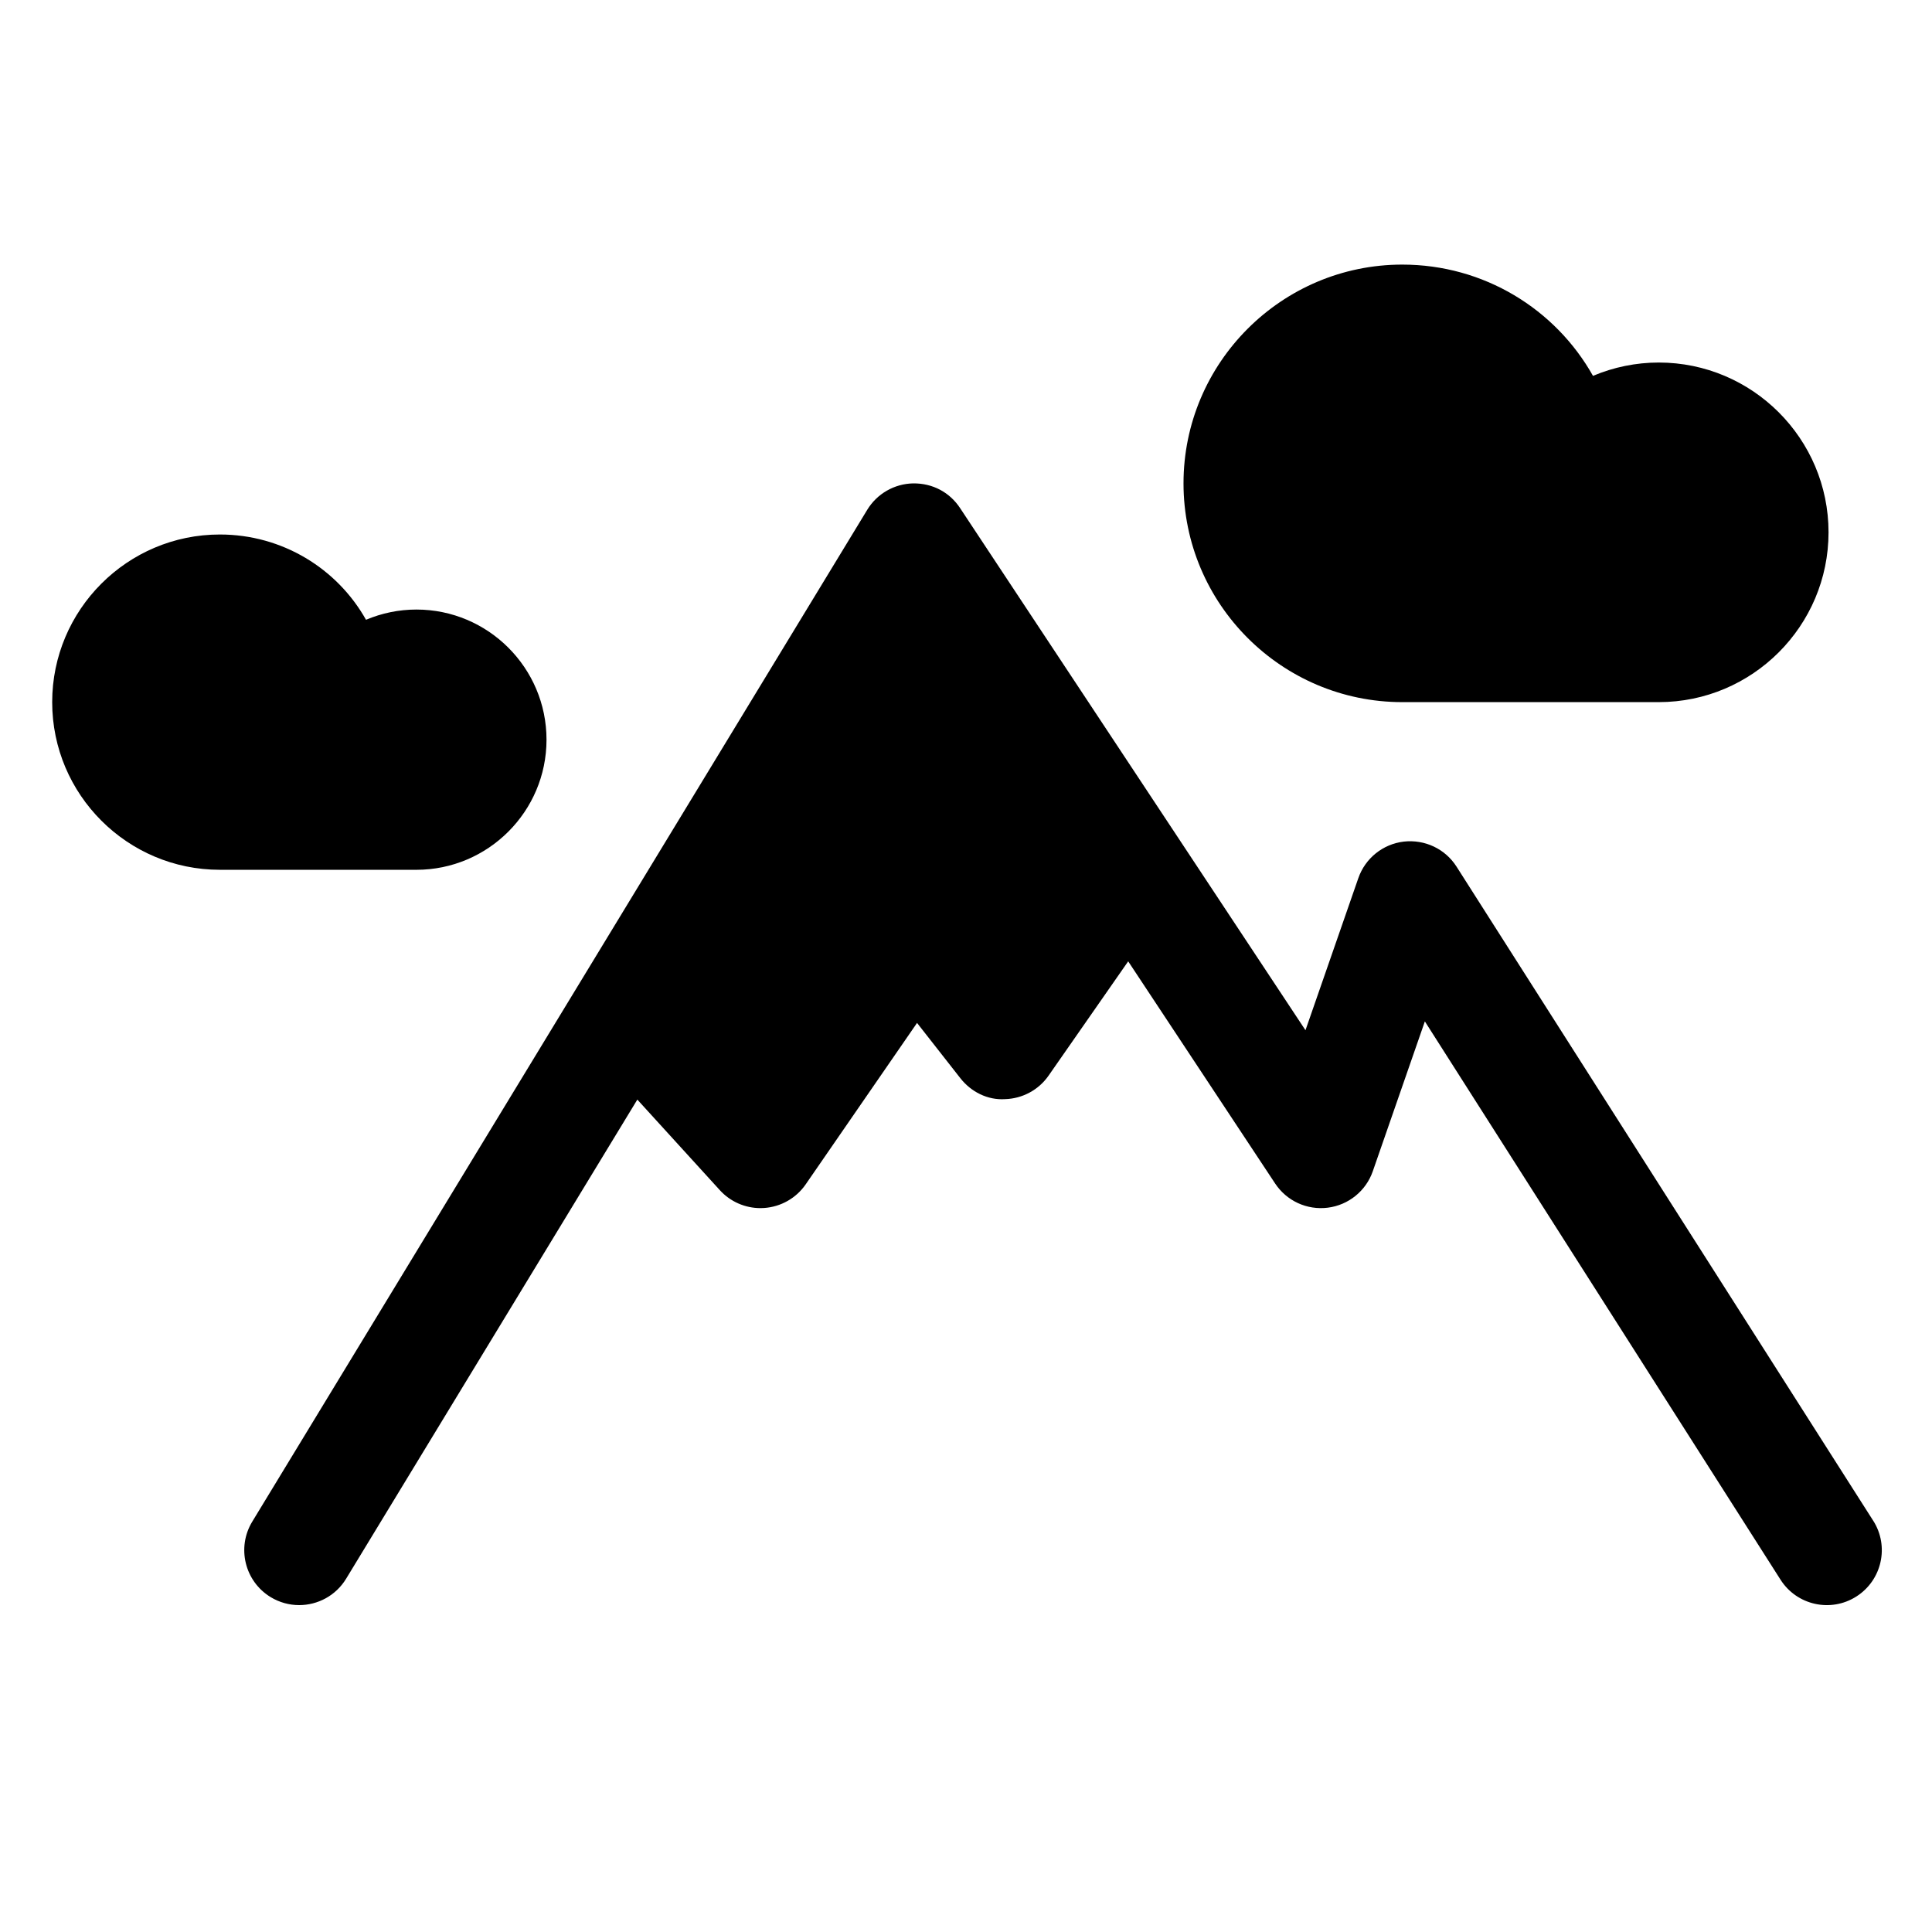
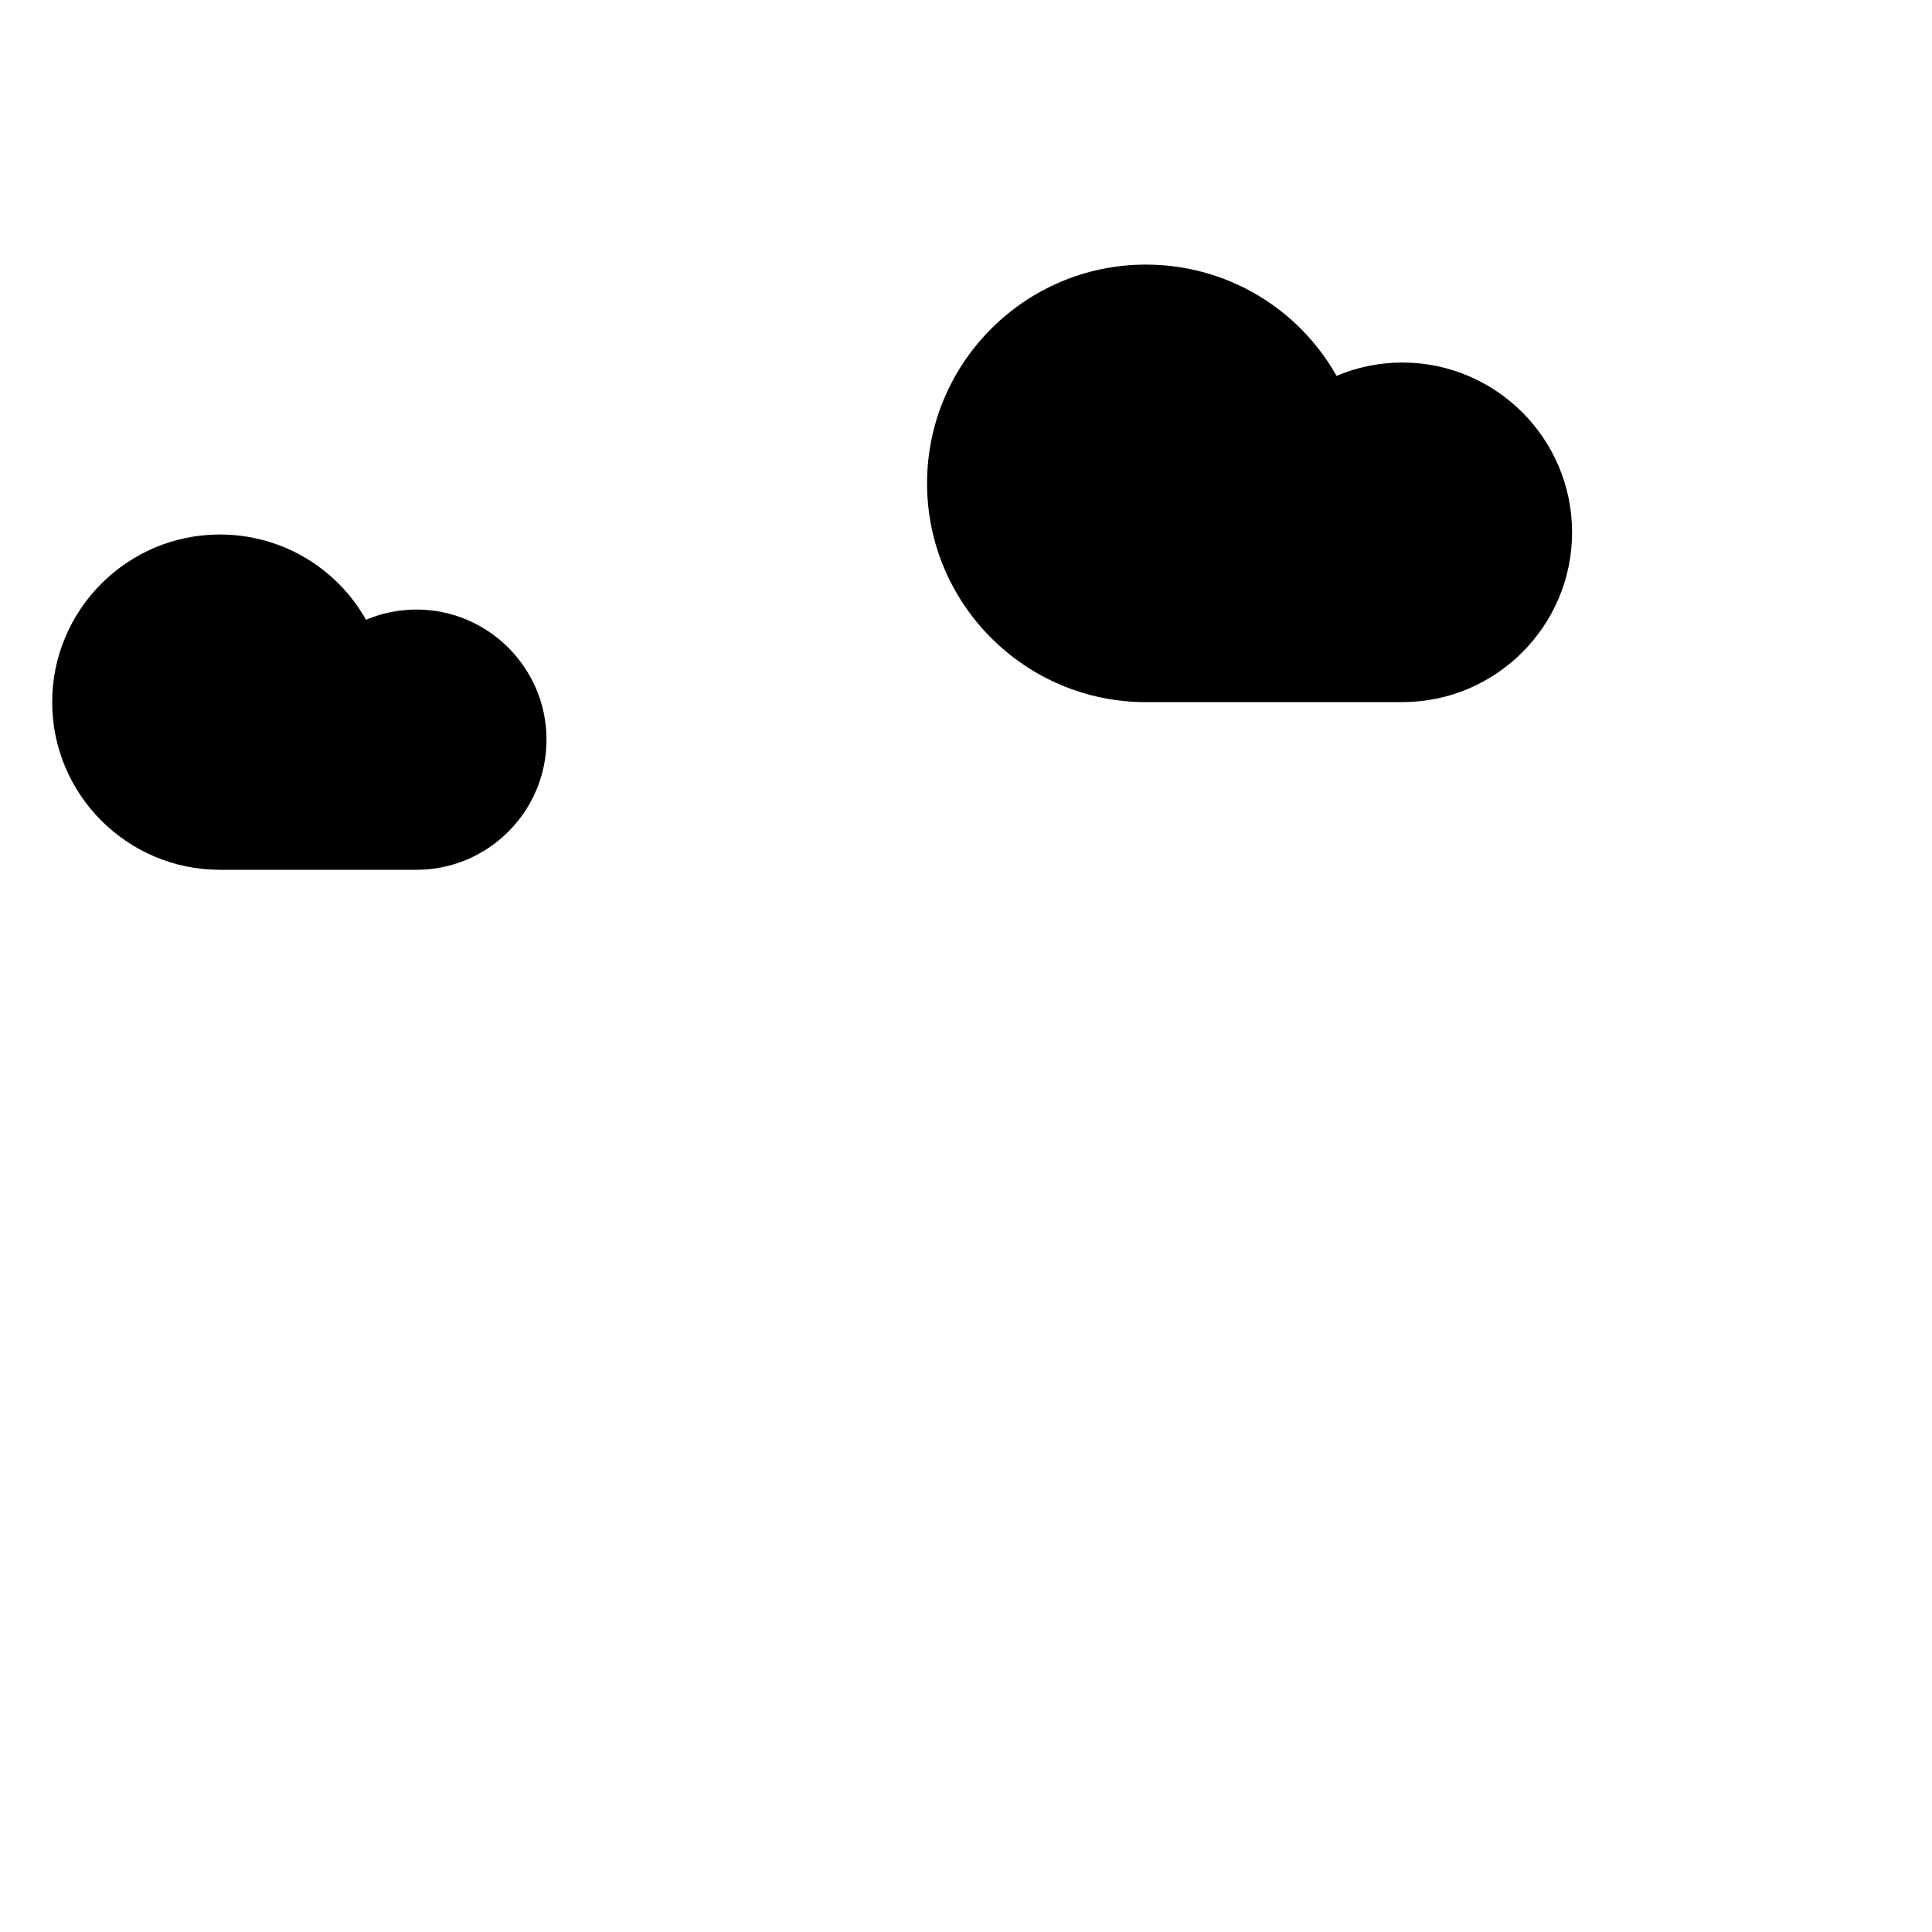
<svg xmlns="http://www.w3.org/2000/svg" fill="#000000" width="800px" height="800px" version="1.1" viewBox="144 144 512 512">
  <g>
-     <path d="m515.62 330.07h67.965c24.812 0 44.996-20.184 44.996-44.996s-20.184-45-44.996-45c-6.055 0-11.98 1.234-17.426 3.535-9.969-17.738-28.953-29.488-50.539-29.488-31.965 0-57.977 26.008-57.977 57.973 0 31.969 26.012 57.977 57.977 57.977z" />
+     <path d="m515.62 330.07c24.812 0 44.996-20.184 44.996-44.996s-20.184-45-44.996-45c-6.055 0-11.98 1.234-17.426 3.535-9.969-17.738-28.953-29.488-50.539-29.488-31.965 0-57.977 26.008-57.977 57.973 0 31.969 26.012 57.977 57.977 57.977z" />
    <path d="m288.83 340.02c0-19.02-15.469-34.484-34.48-34.484-4.641 0-9.176 0.945-13.355 2.711-7.644-13.594-22.188-22.598-38.734-22.598-24.496 0-44.43 19.938-44.43 44.43 0 24.496 19.938 44.426 44.43 44.426l52.09 0.004c19.012-0.008 34.48-15.477 34.48-34.488z" />
-     <path d="m640.41 546.99-110.41-173.32c-3.008-4.719-8.402-7.254-13.965-6.641-5.551 0.648-10.227 4.414-12.062 9.684l-14.008 40.309-34.348-51.926c-0.004-0.012-0.02-0.023-0.031-0.047l-57.168-86.422c-2.746-4.156-7.25-6.578-12.418-6.523-4.988 0.098-9.574 2.734-12.168 6.992l-162.98 268.15c-4.176 6.867-1.996 15.828 4.875 20.008 2.359 1.43 4.969 2.117 7.547 2.117 4.918 0 9.715-2.488 12.453-6.996l77.172-126.97 21.871 24.008c2.766 3.039 6.68 4.75 10.762 4.75 0.324 0 0.648-0.016 0.977-0.035 4.434-0.301 8.484-2.606 11.004-6.254l29.512-42.789 11.457 14.621c2.84 3.648 7.254 5.879 11.859 5.578 4.613-0.133 8.906-2.438 11.543-6.231l21.098-30.289 38.938 58.871c3.055 4.613 8.422 7.109 13.961 6.414 5.492-0.691 10.117-4.438 11.93-9.668l13.793-39.699 94.254 147.95c4.316 6.785 13.32 8.781 20.098 4.457 6.793-4.324 8.785-13.324 4.461-20.102z" />
  </g>
</svg>